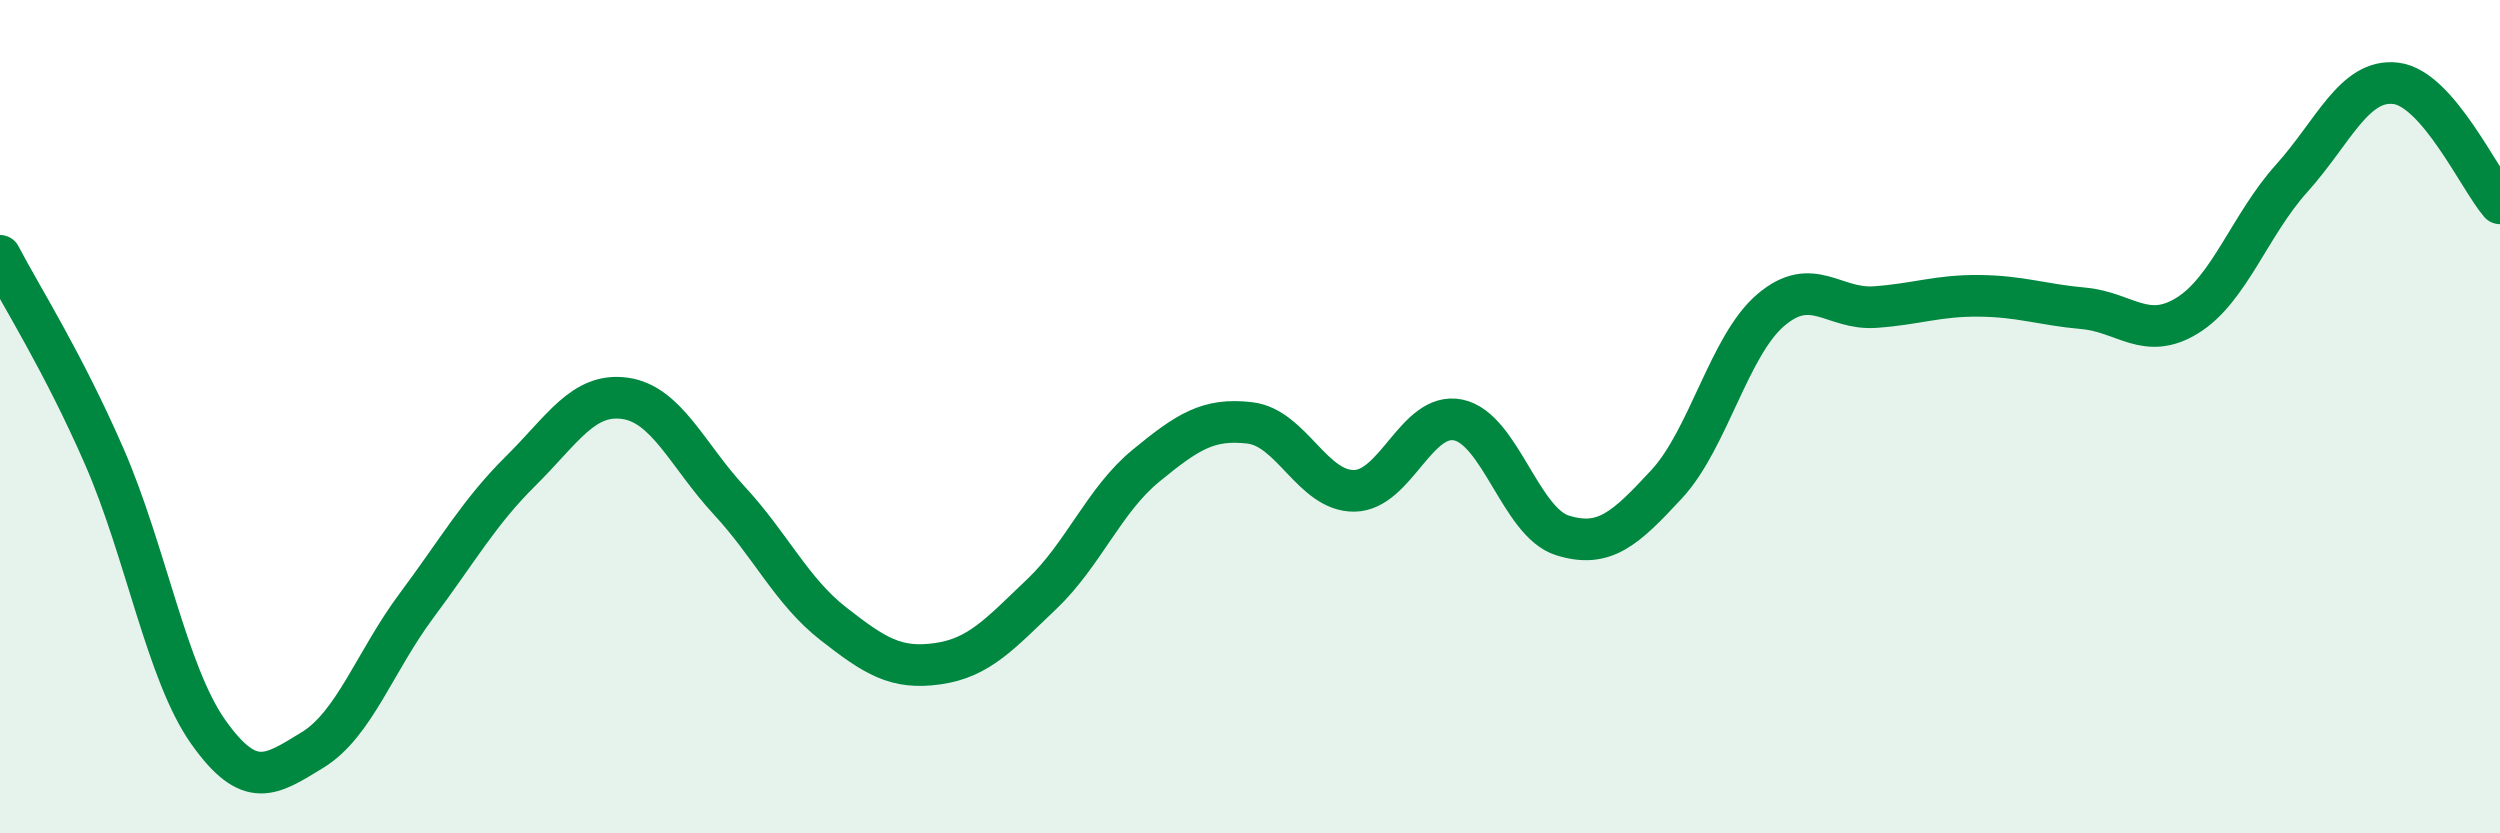
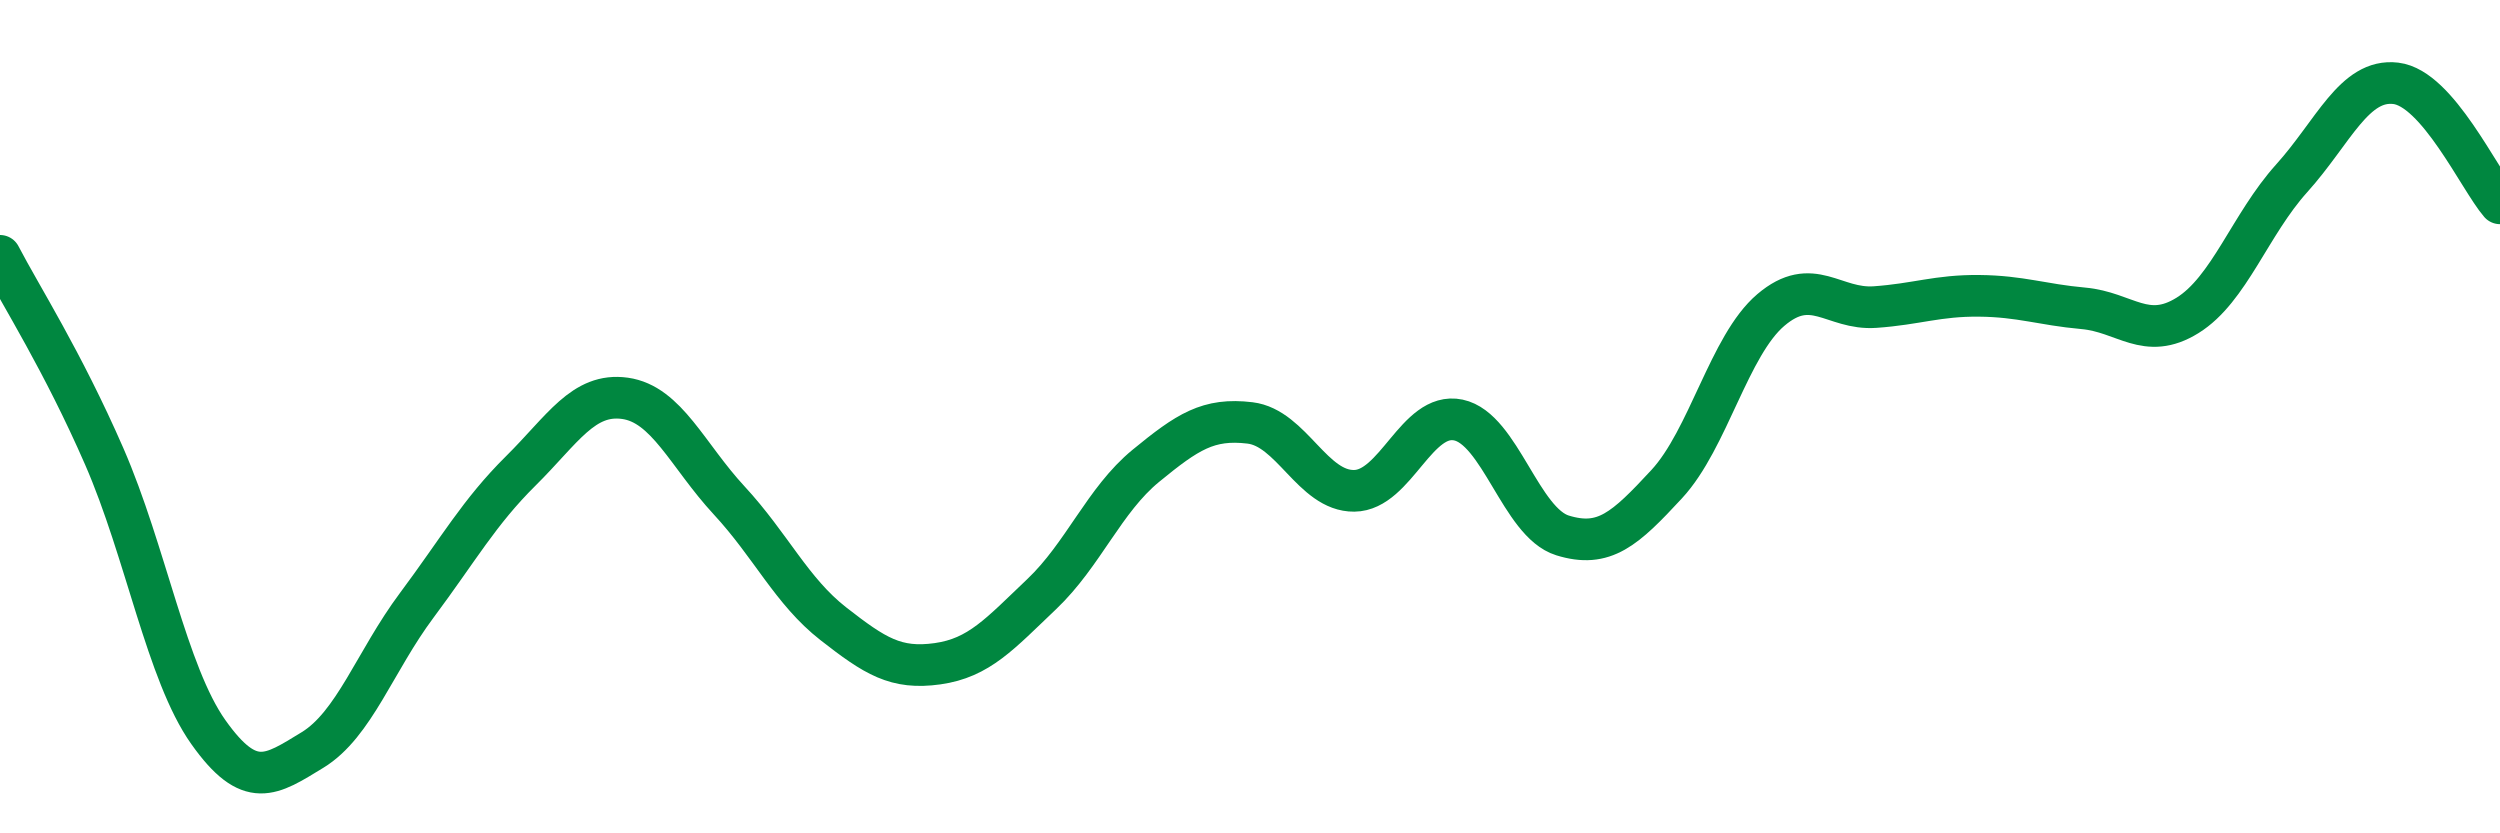
<svg xmlns="http://www.w3.org/2000/svg" width="60" height="20" viewBox="0 0 60 20">
-   <path d="M 0,6.14 C 0.5,7.1 1.5,8.66 2.5,10.95 C 3.5,13.24 4,16.16 5,17.57 C 6,18.98 6.5,18.61 7.5,18 C 8.5,17.39 9,15.87 10,14.53 C 11,13.19 11.5,12.29 12.5,11.3 C 13.5,10.31 14,9.42 15,9.56 C 16,9.7 16.5,10.93 17.5,12.01 C 18.5,13.09 19,14.19 20,14.97 C 21,15.75 21.5,16.07 22.5,15.93 C 23.5,15.79 24,15.21 25,14.26 C 26,13.31 26.5,12 27.5,11.18 C 28.5,10.36 29,10.03 30,10.15 C 31,10.27 31.5,11.79 32.5,11.78 C 33.5,11.77 34,9.87 35,10.08 C 36,10.29 36.5,12.54 37.5,12.85 C 38.5,13.16 39,12.7 40,11.62 C 41,10.54 41.5,8.29 42.5,7.44 C 43.5,6.59 44,7.44 45,7.37 C 46,7.3 46.5,7.09 47.5,7.1 C 48.5,7.11 49,7.31 50,7.4 C 51,7.49 51.5,8.19 52.5,7.57 C 53.5,6.95 54,5.39 55,4.28 C 56,3.17 56.5,1.88 57.5,2 C 58.5,2.12 59.5,4.3 60,4.88L60 20L0 20Z" fill="#008740" opacity="0.1" stroke-linecap="round" stroke-linejoin="round" />
  <path d="M 0,6.14 C 0.5,7.1 1.5,8.66 2.5,10.95 C 3.5,13.24 4,16.16 5,17.57 C 6,18.98 6.5,18.61 7.5,18 C 8.5,17.39 9,15.87 10,14.53 C 11,13.19 11.5,12.29 12.5,11.3 C 13.5,10.31 14,9.42 15,9.56 C 16,9.7 16.5,10.93 17.5,12.01 C 18.5,13.09 19,14.19 20,14.97 C 21,15.75 21.5,16.07 22.5,15.93 C 23.5,15.79 24,15.21 25,14.26 C 26,13.31 26.5,12 27.5,11.18 C 28.5,10.36 29,10.03 30,10.15 C 31,10.27 31.5,11.79 32.5,11.78 C 33.5,11.77 34,9.87 35,10.08 C 36,10.29 36.5,12.54 37.5,12.85 C 38.5,13.16 39,12.7 40,11.62 C 41,10.54 41.5,8.29 42.5,7.44 C 43.5,6.59 44,7.44 45,7.37 C 46,7.3 46.5,7.09 47.5,7.1 C 48.5,7.11 49,7.31 50,7.4 C 51,7.49 51.5,8.19 52.5,7.57 C 53.5,6.95 54,5.39 55,4.28 C 56,3.17 56.5,1.88 57.5,2 C 58.5,2.12 59.5,4.3 60,4.88" stroke="#008740" stroke-width="1" fill="none" stroke-linecap="round" stroke-linejoin="round" />
</svg>